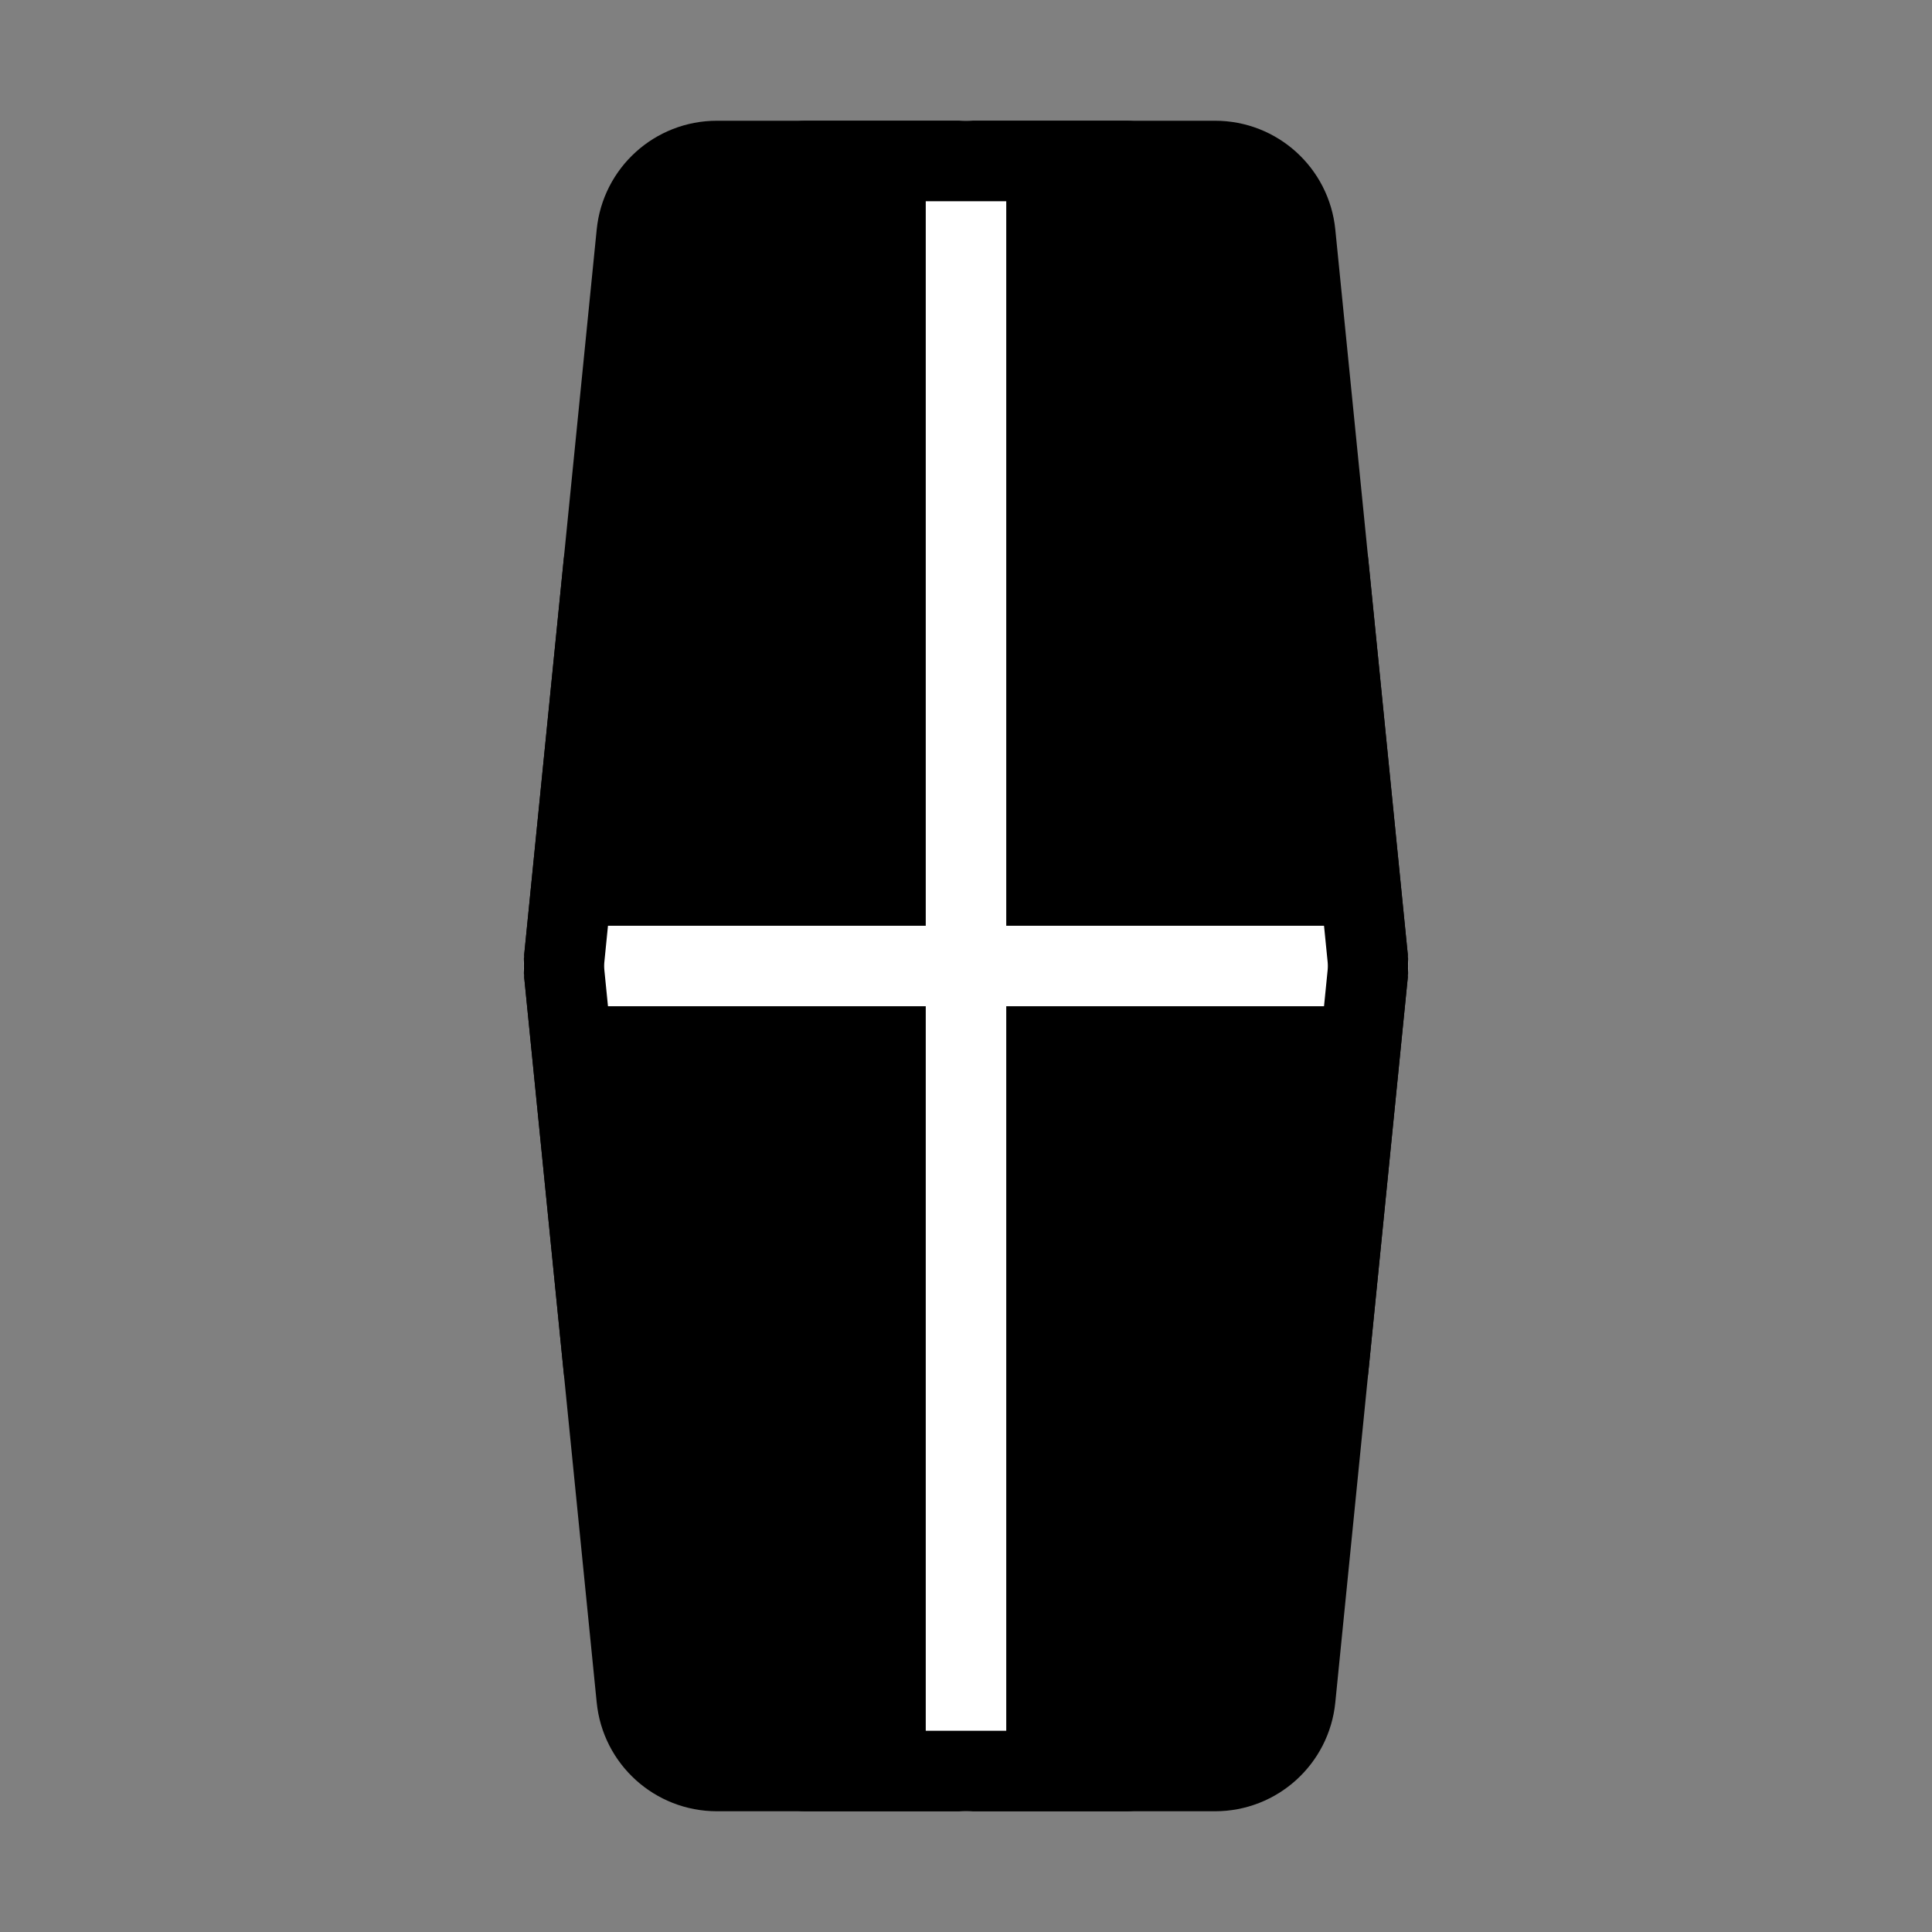
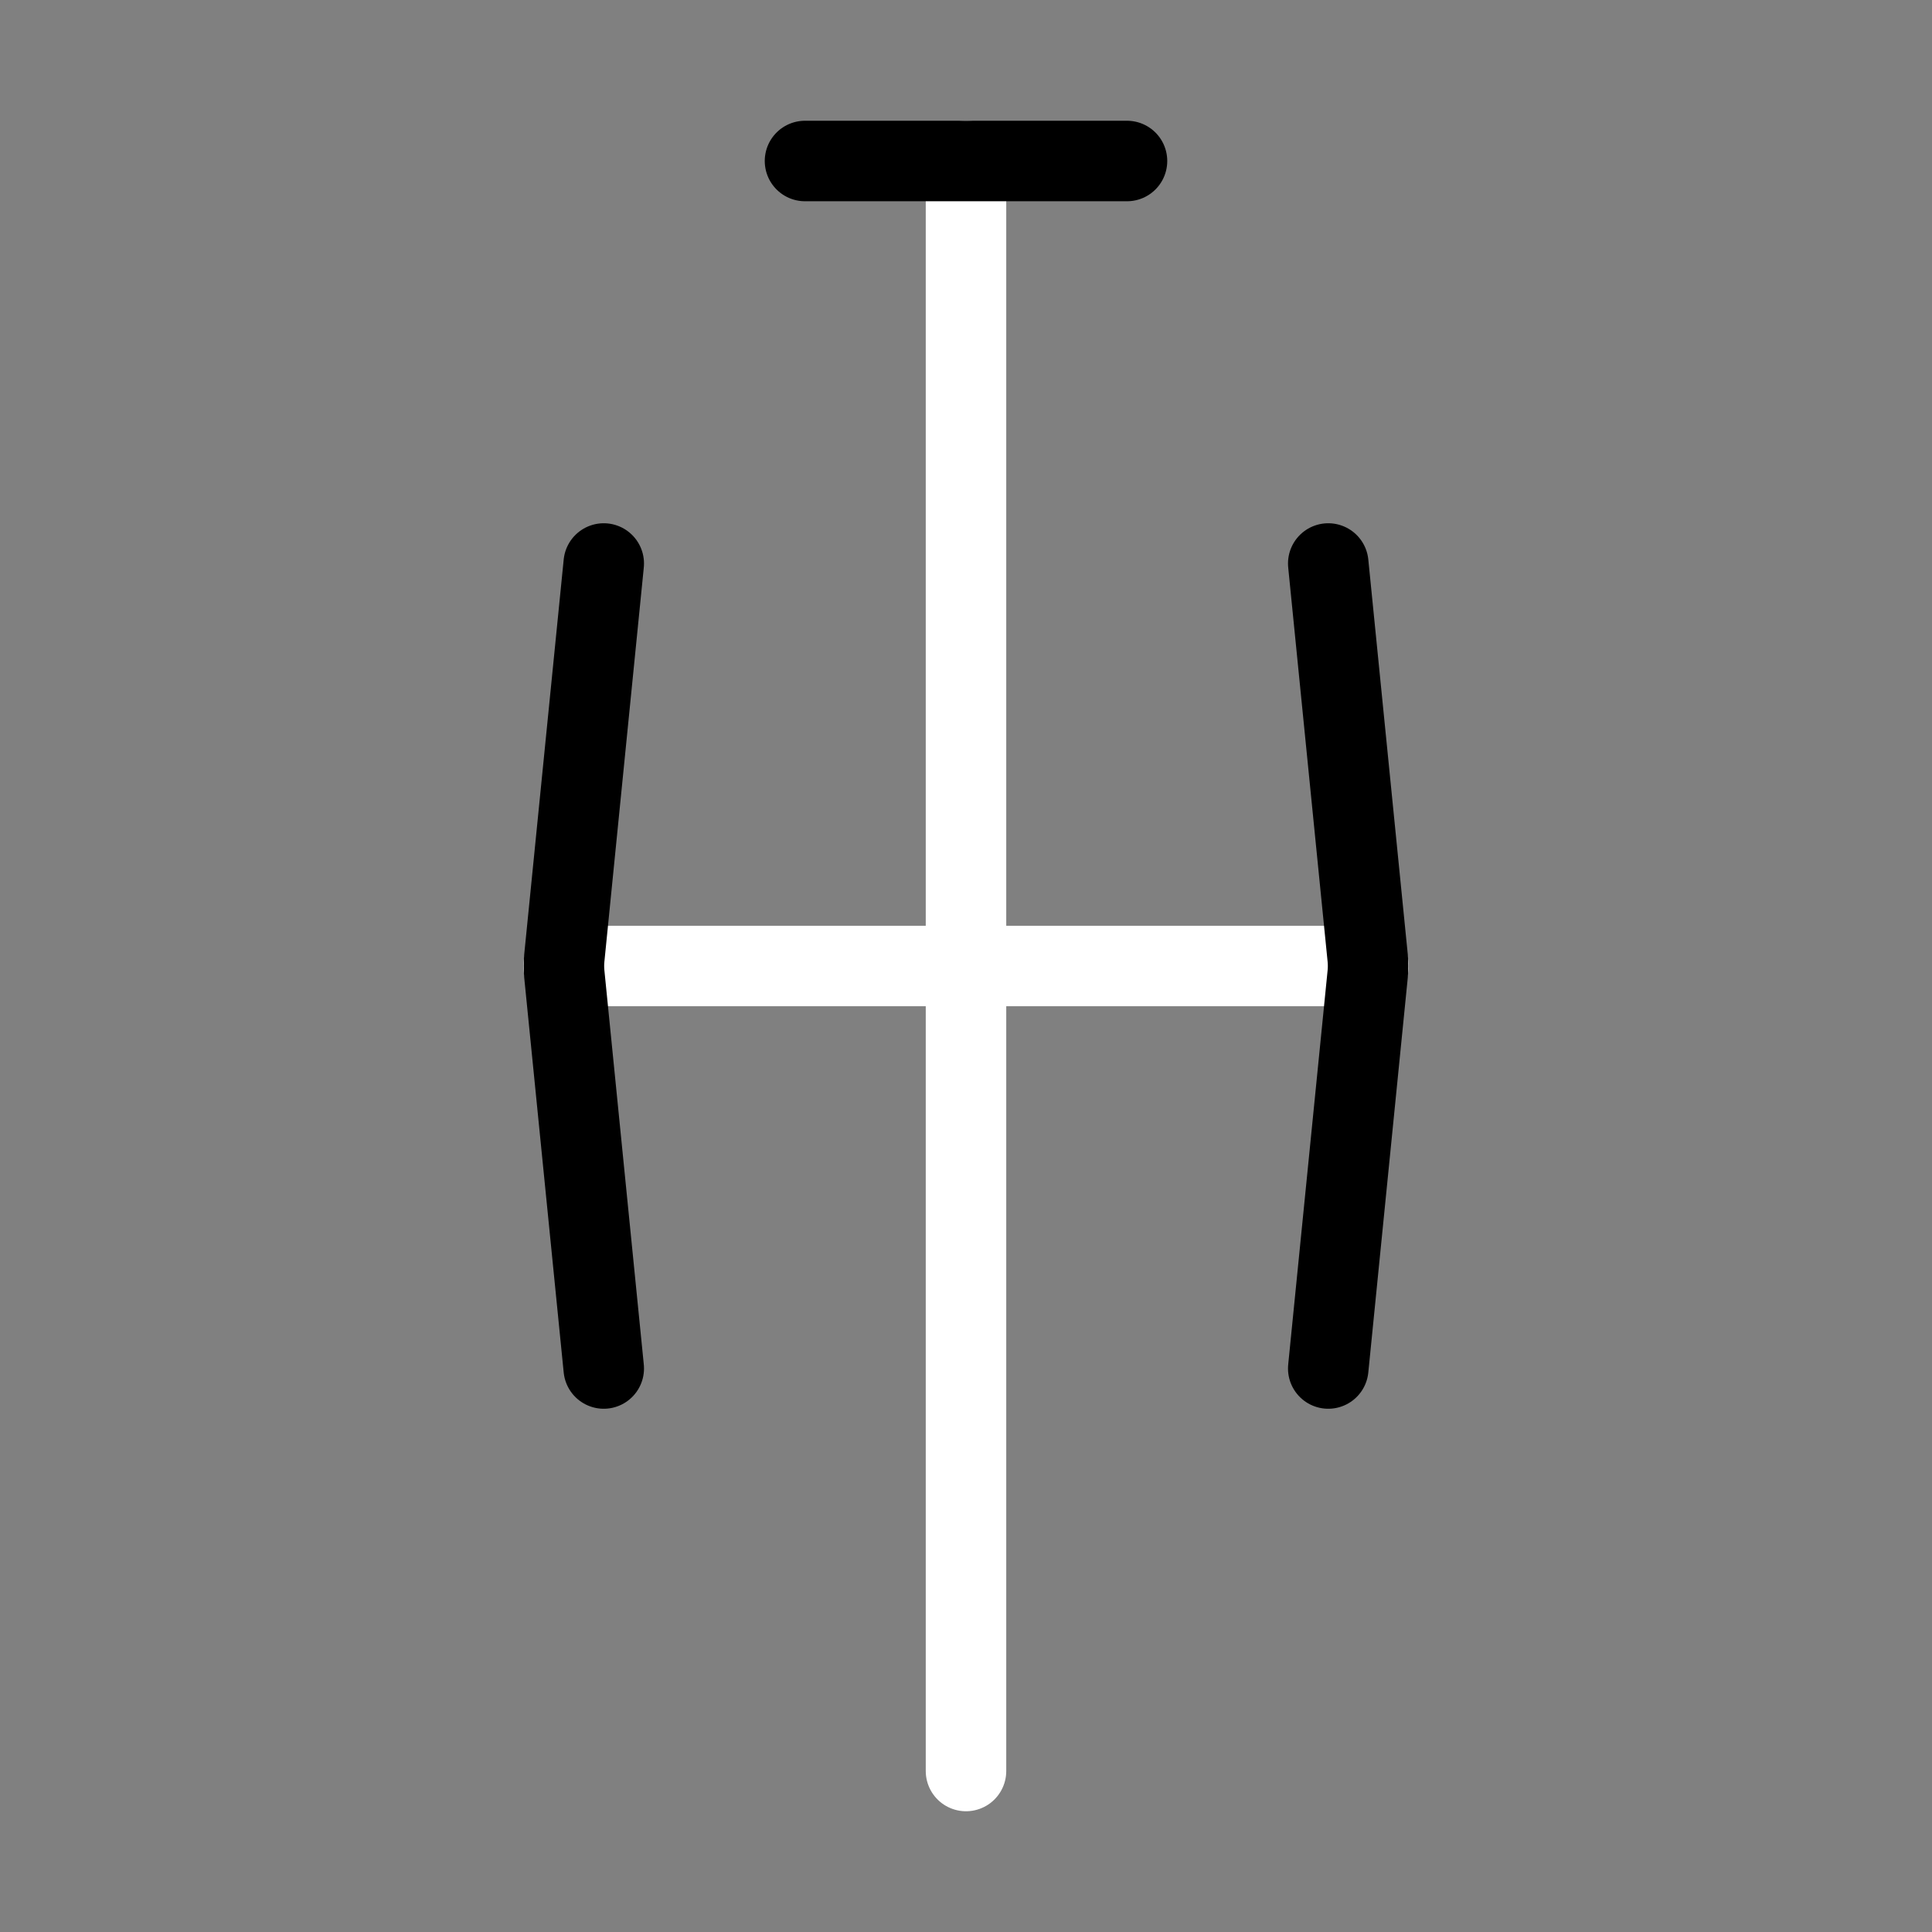
<svg xmlns="http://www.w3.org/2000/svg" viewBox="0 0 48 48" fill="none">
  <rect x="0" y="0" width="48" height="48" fill="#808080" stroke="none" />
-   <path d="M30.19 4H17.81C16.782 4 15.922 4.779 15.82 5.801L14.02 23.801C14.007 23.933 14.007 24.067 14.02 24.199L15.82 42.199C15.922 43.221 16.782 44 17.81 44H30.19C31.218 44 32.078 43.221 32.18 42.199L33.98 24.199C33.993 24.067 33.993 23.933 33.98 23.801L32.18 5.801C32.078 4.779 31.218 4 30.19 4Z" fill="currentColor" stroke="currentColor" stroke-width="2" />
  <path d="M14 24L34 24" stroke="#fff" stroke-width="2" stroke-linecap="round" />
  <path d="M24 4V44" stroke="#fff" stroke-width="2" stroke-linecap="round" />
  <path d="M20 4H28" stroke="currentColor" stroke-width="2" stroke-linecap="round" />
-   <path d="M20 44H28" stroke="currentColor" stroke-width="2" stroke-linecap="round" />
  <path d="M15 14L14.02 23.801C14.007 23.933 14.007 24.067 14.02 24.199L15 34" stroke="currentColor" stroke-width="2" stroke-linecap="round" />
  <path d="M33 14L33.98 23.801C33.993 23.933 33.993 24.067 33.98 24.199L33 34" stroke="currentColor" stroke-width="2" stroke-linecap="round" />
</svg>